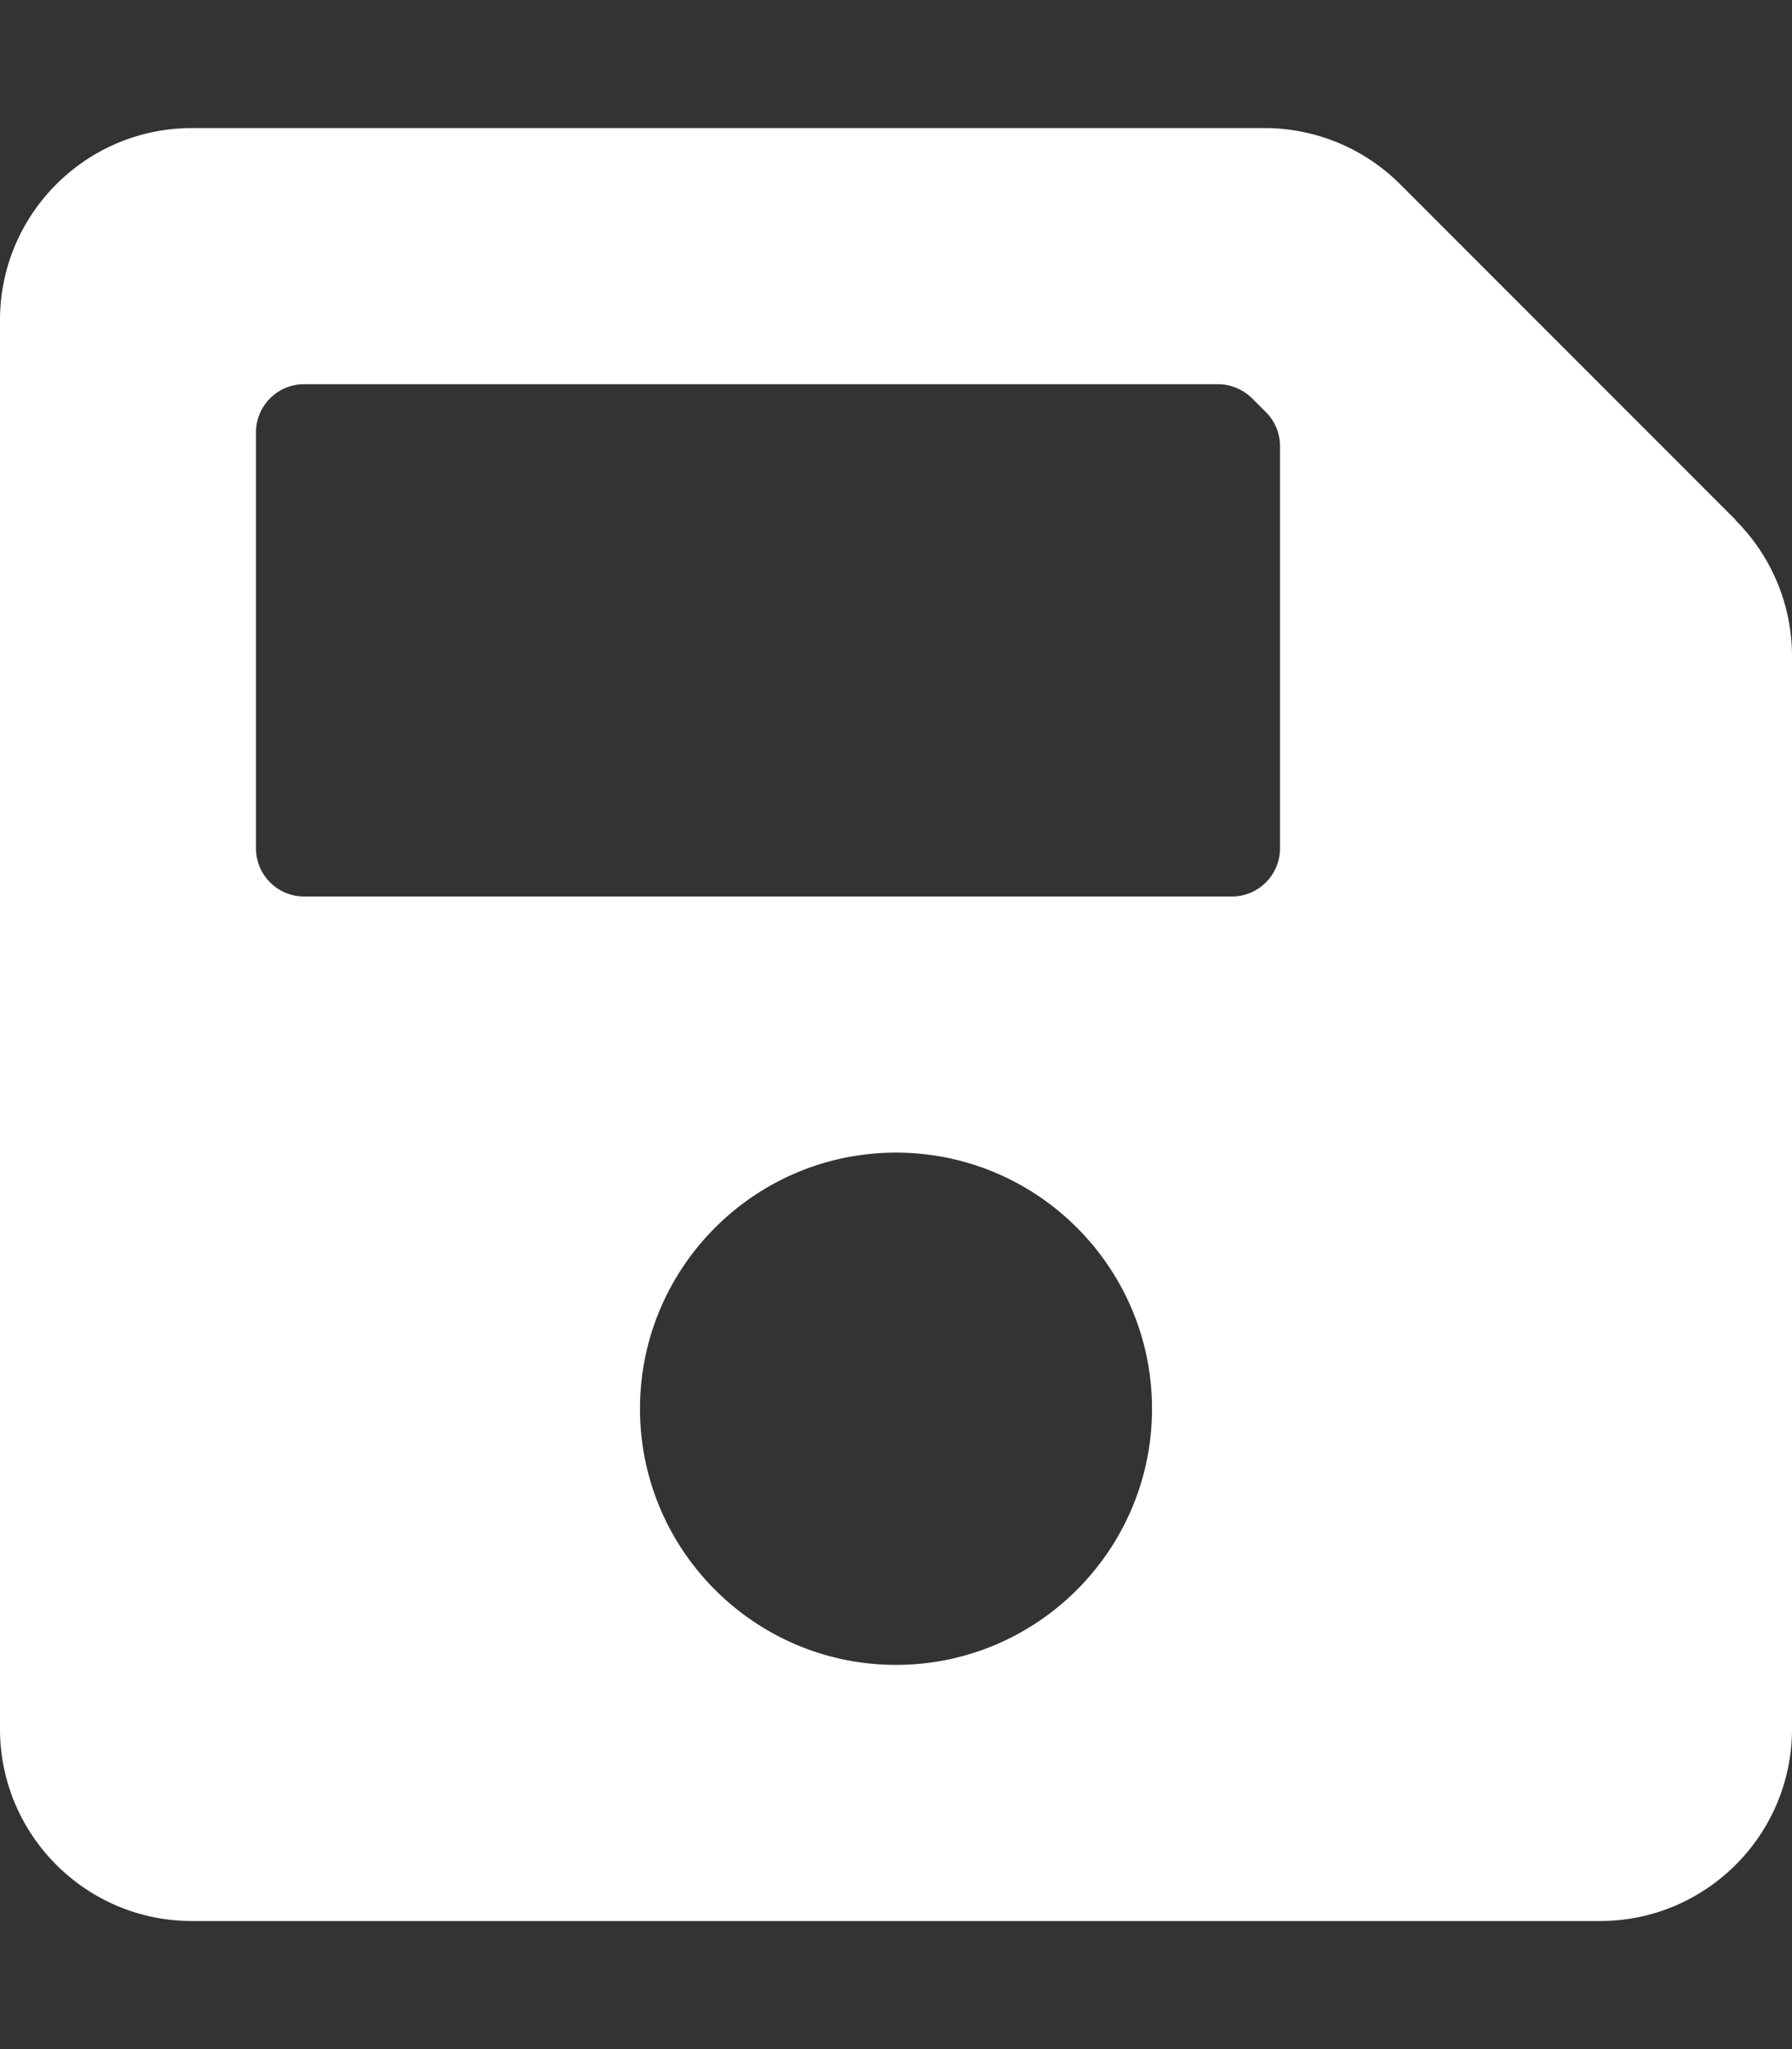
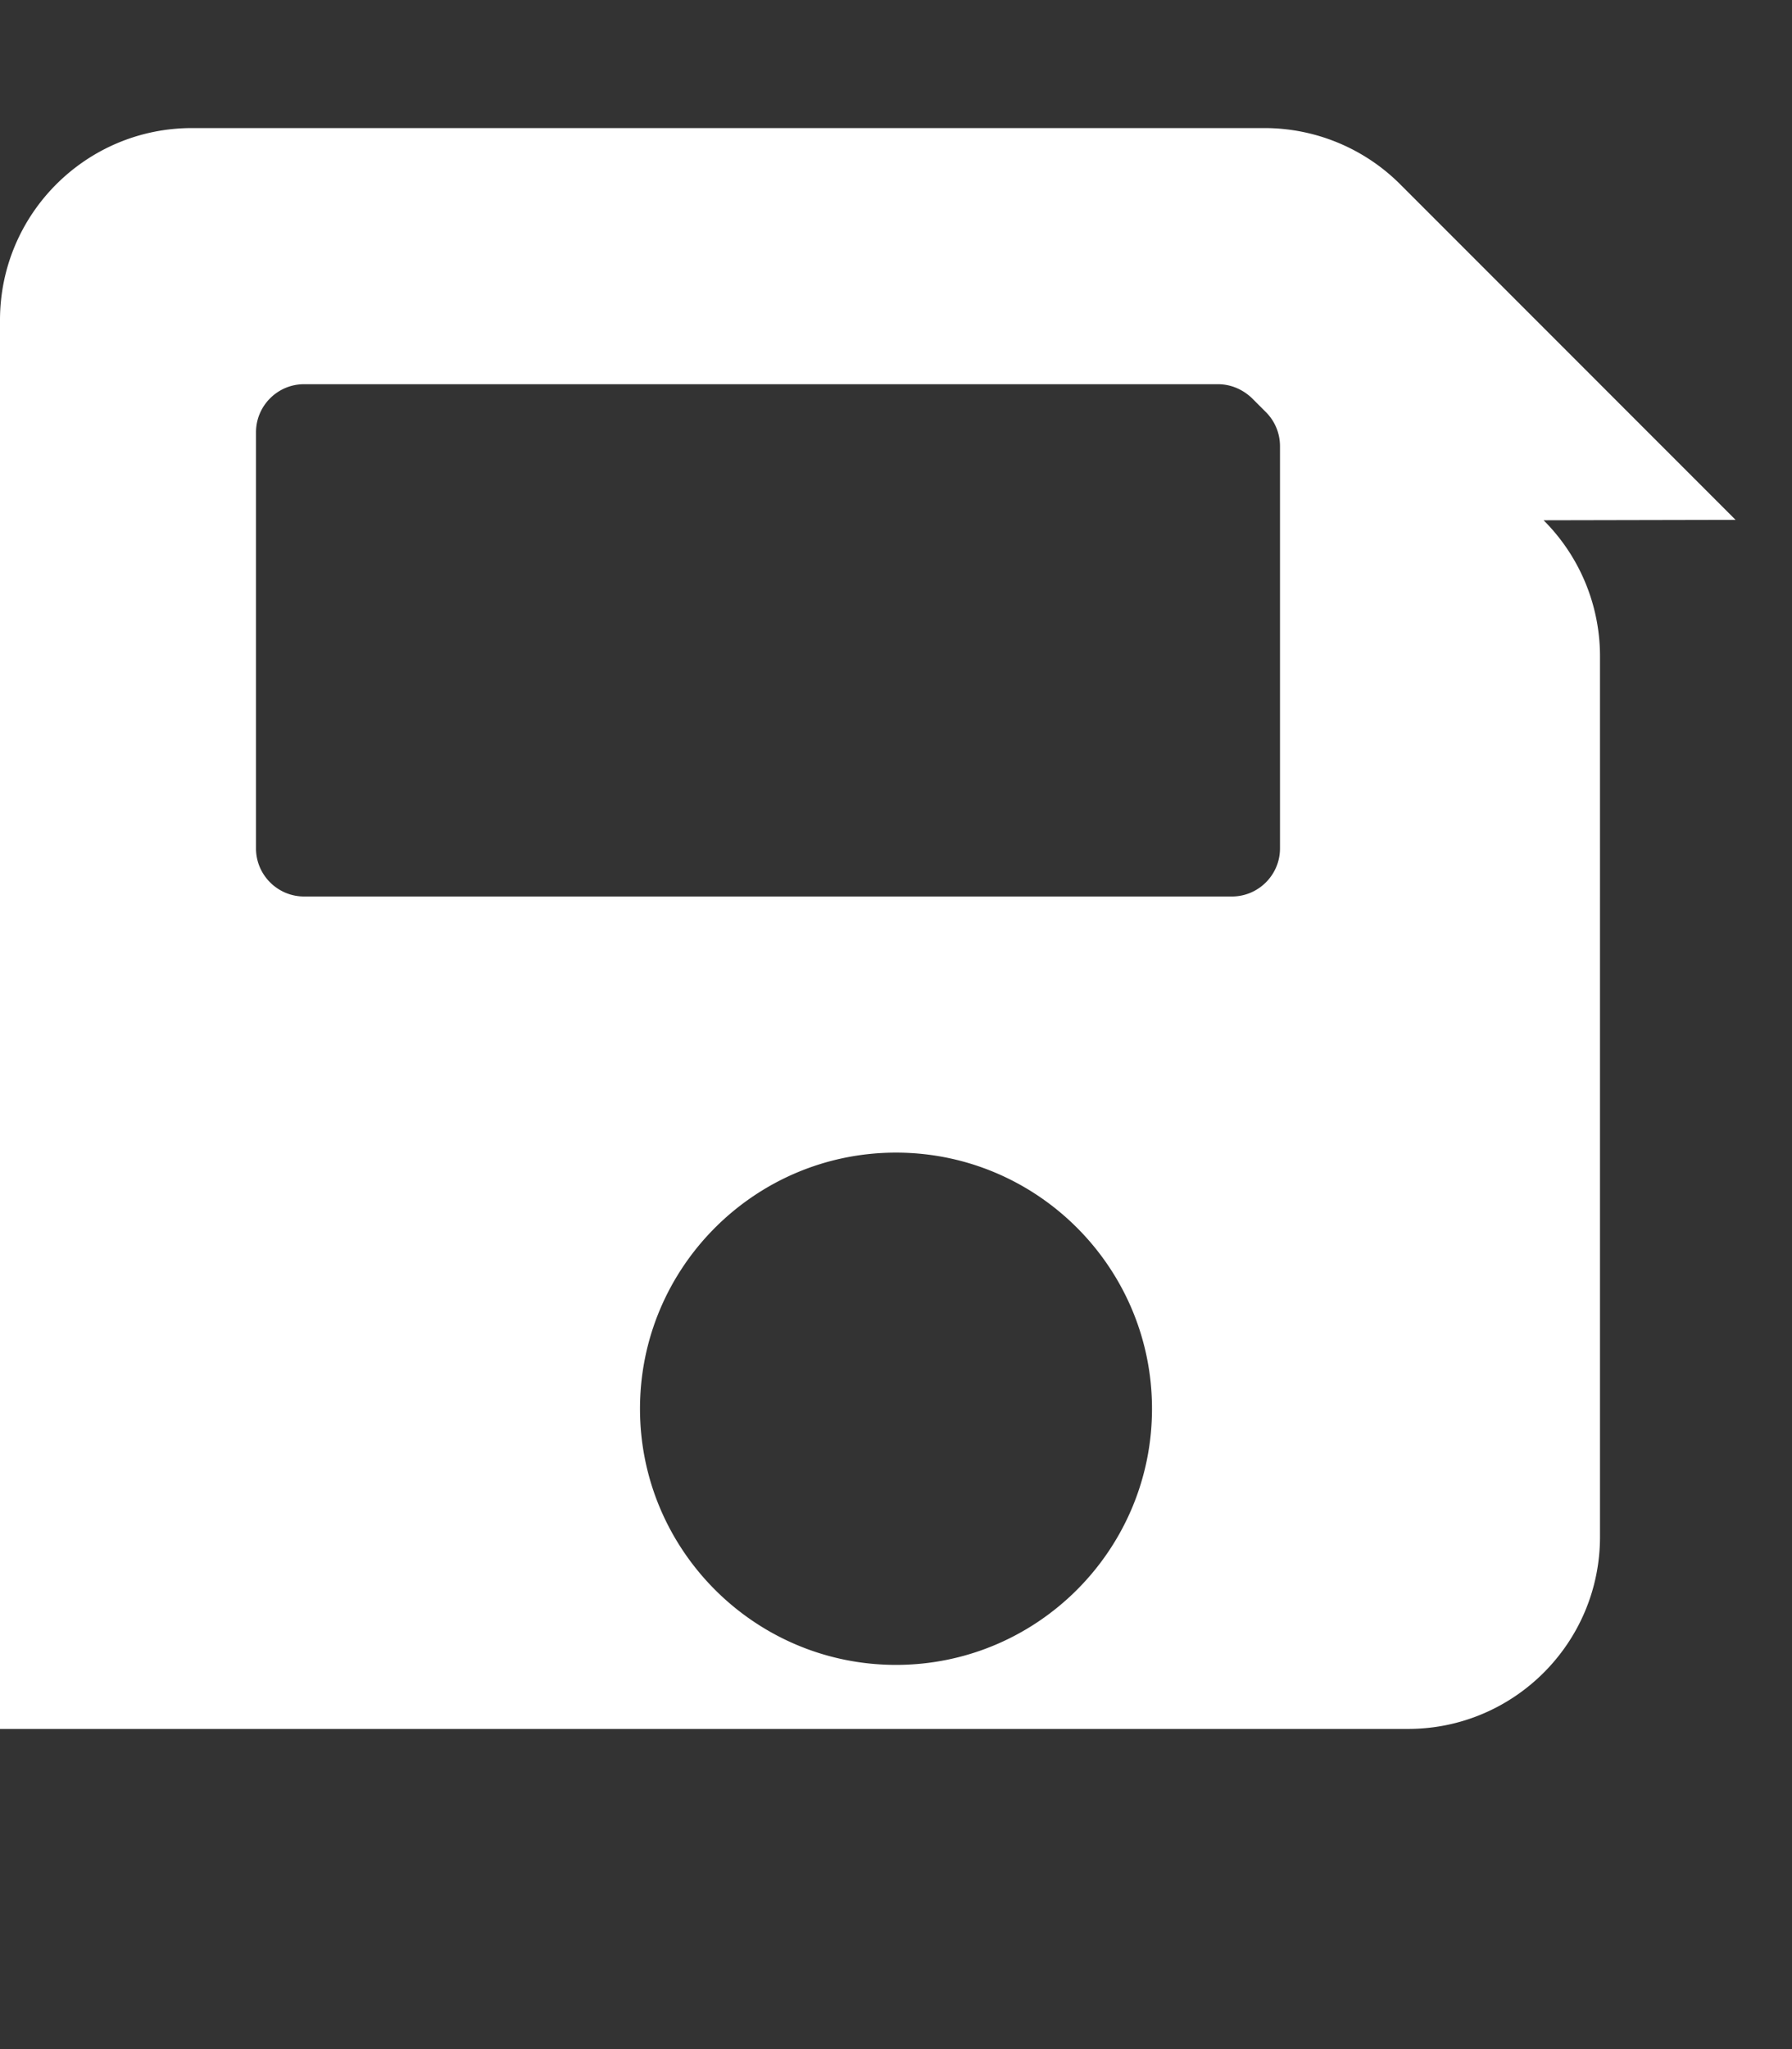
<svg xmlns="http://www.w3.org/2000/svg" viewBox="0 0 448 512">
  <rect x="0" y="0" width="448" height="512" fill="#333333" stroke="none" />
-   <path fill="#ffffff" d="M433.9 129.9l-83.9-83.9A48 48 0 0 0 316.1 32H48C21.5 32 0 53.5 0 80v352c0 26.5 21.5 48 48 48h352c26.5 0 48-21.5 48-48V163.9a48 48 0 0 0 -14.1-33.9zM224 416c-35.3 0-64-28.7-64-64 0-35.3 28.7-64 64-64s64 28.7 64 64c0 35.3-28.7 64-64 64zm96-304.5V212c0 6.6-5.4 12-12 12H76c-6.6 0-12-5.4-12-12V108c0-6.6 5.4-12 12-12h228.5c3.2 0 6.2 1.3 8.5 3.5l3.5 3.5A12 12 0 0 1 320 111.5z" />
+   <path fill="#ffffff" d="M433.9 129.9l-83.9-83.9A48 48 0 0 0 316.1 32H48C21.5 32 0 53.5 0 80v352h352c26.5 0 48-21.5 48-48V163.9a48 48 0 0 0 -14.1-33.9zM224 416c-35.3 0-64-28.7-64-64 0-35.3 28.7-64 64-64s64 28.7 64 64c0 35.3-28.7 64-64 64zm96-304.5V212c0 6.6-5.4 12-12 12H76c-6.6 0-12-5.4-12-12V108c0-6.6 5.4-12 12-12h228.5c3.2 0 6.2 1.3 8.5 3.5l3.5 3.5A12 12 0 0 1 320 111.5z" />
</svg>